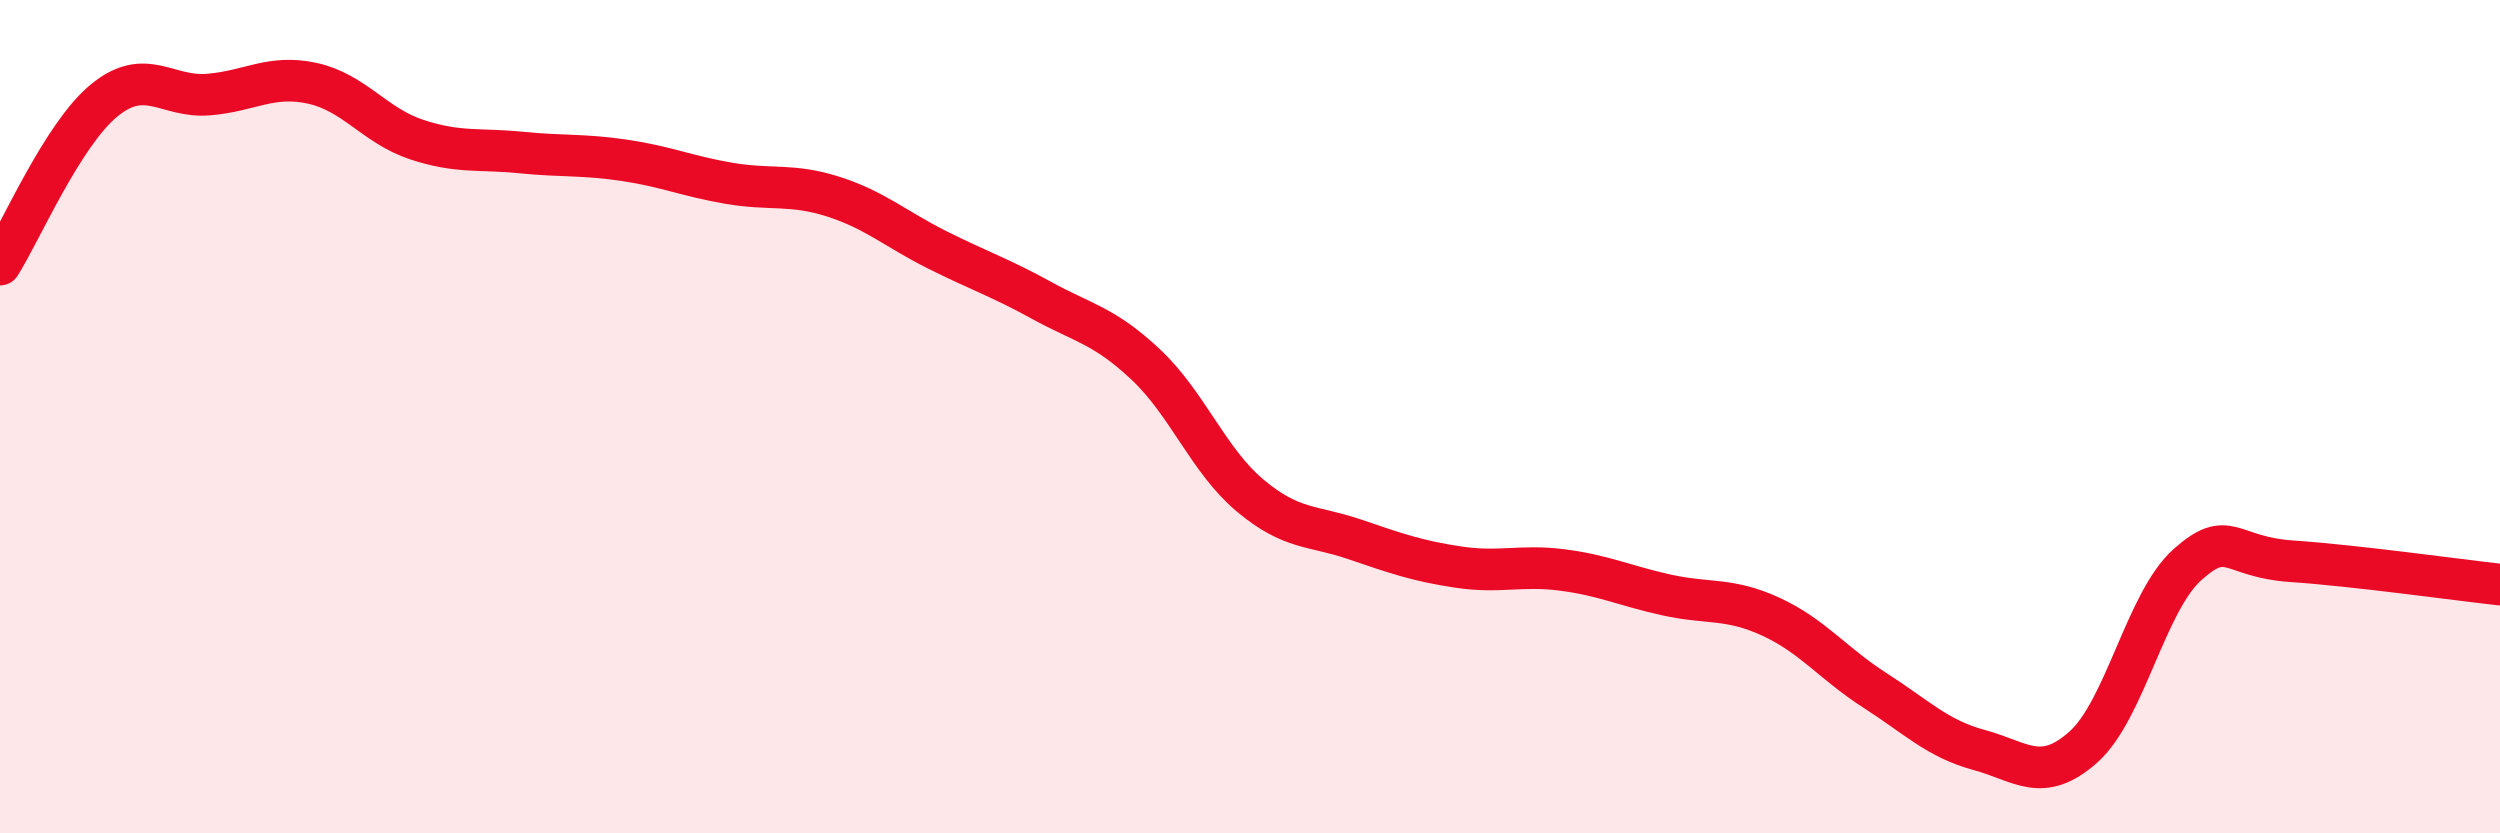
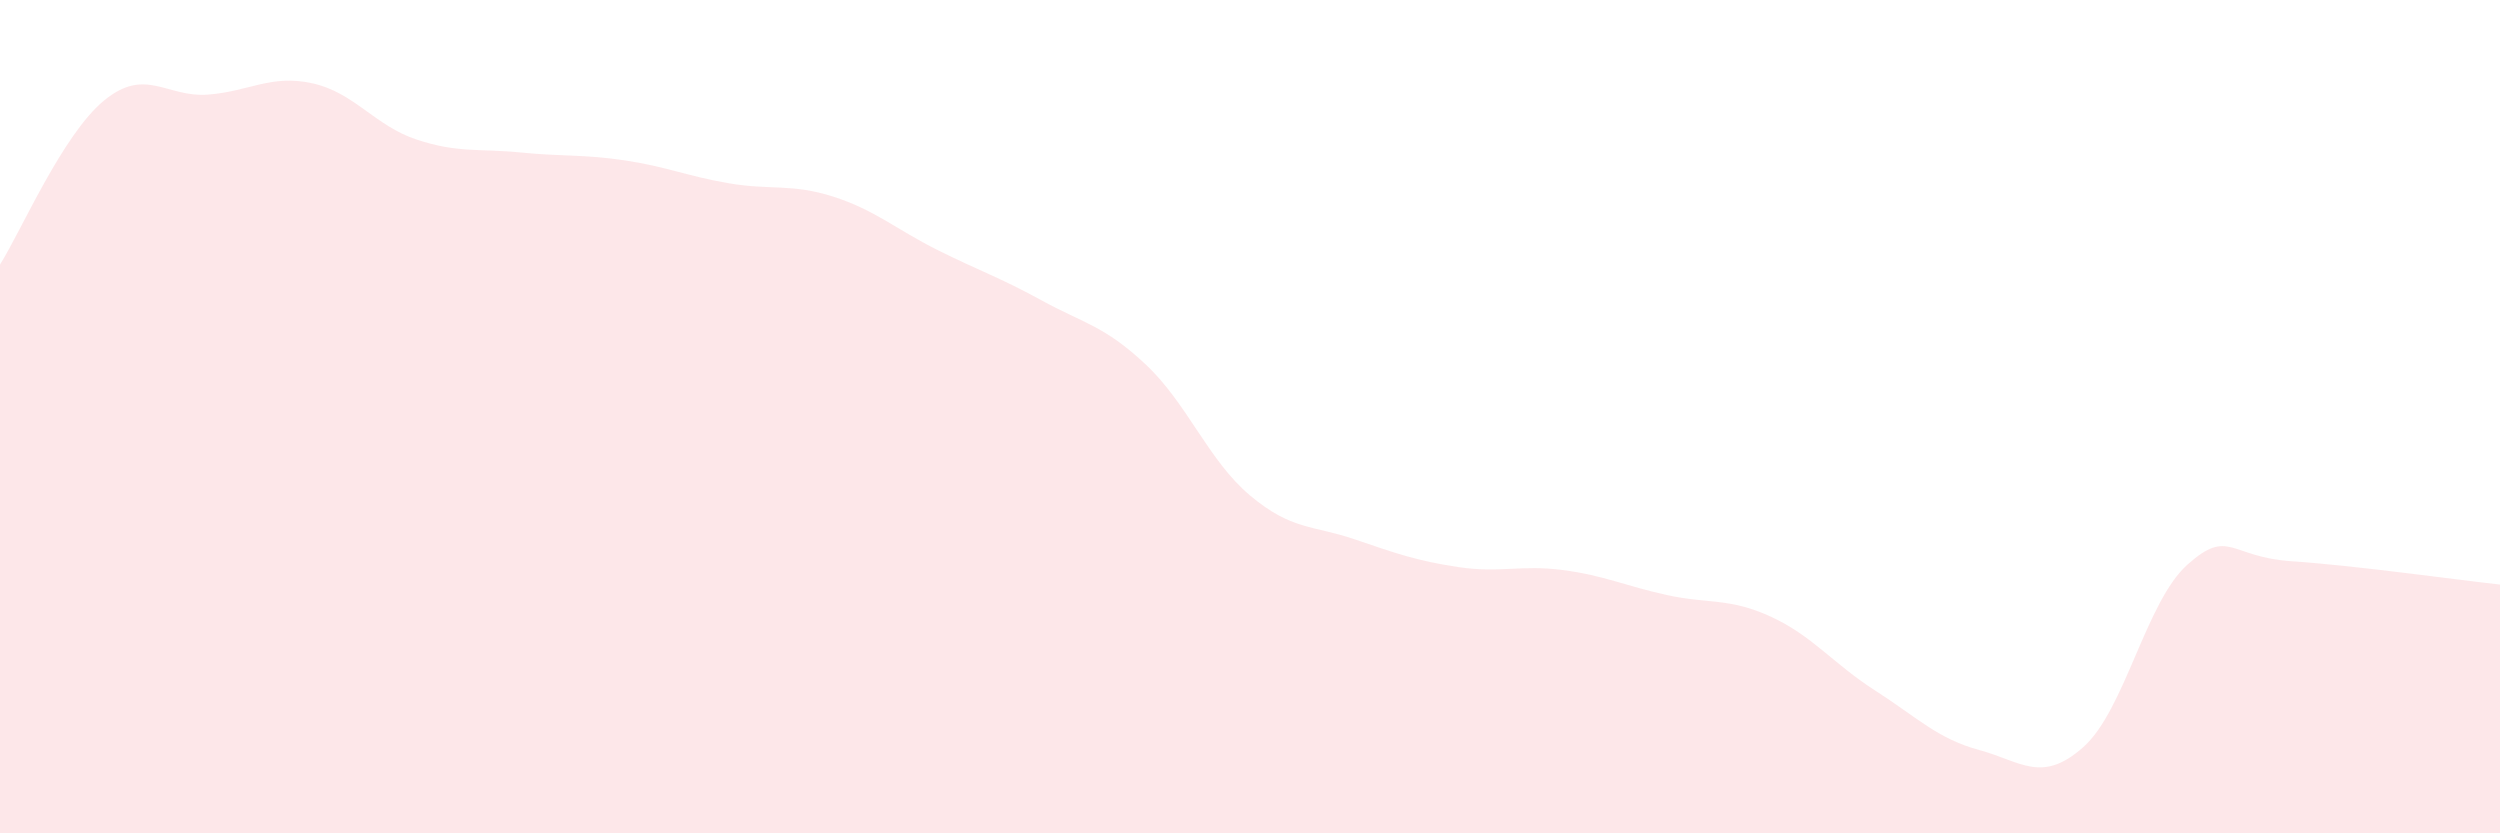
<svg xmlns="http://www.w3.org/2000/svg" width="60" height="20" viewBox="0 0 60 20">
  <path d="M 0,6.35 C 0.5,5.56 1.5,3.23 2.5,2.41 C 3.5,1.59 4,2.35 5,2.27 C 6,2.19 6.5,1.78 7.5,2 C 8.5,2.22 9,3.02 10,3.35 C 11,3.68 11.5,3.56 12.5,3.66 C 13.5,3.76 14,3.7 15,3.85 C 16,4 16.5,4.23 17.5,4.4 C 18.5,4.57 19,4.4 20,4.72 C 21,5.04 21.5,5.5 22.5,6 C 23.5,6.5 24,6.66 25,7.21 C 26,7.76 26.5,7.81 27.5,8.75 C 28.5,9.69 29,11.05 30,11.89 C 31,12.73 31.5,12.6 32.5,12.94 C 33.5,13.28 34,13.46 35,13.61 C 36,13.76 36.5,13.55 37.5,13.68 C 38.5,13.81 39,14.06 40,14.28 C 41,14.5 41.5,14.34 42.5,14.8 C 43.5,15.26 44,15.93 45,16.57 C 46,17.21 46.5,17.73 47.5,18 C 48.5,18.27 49,18.82 50,17.93 C 51,17.04 51.5,14.44 52.5,13.55 C 53.5,12.66 53.5,13.37 55,13.47 C 56.5,13.57 59,13.92 60,14.03L60 20L0 20Z" fill="#EB0A25" opacity="0.1" stroke-linecap="round" stroke-linejoin="round" />
-   <path d="M 0,6.35 C 0.5,5.56 1.5,3.23 2.5,2.41 C 3.5,1.59 4,2.35 5,2.27 C 6,2.19 6.5,1.78 7.5,2 C 8.5,2.22 9,3.02 10,3.35 C 11,3.68 11.5,3.56 12.5,3.66 C 13.5,3.76 14,3.7 15,3.85 C 16,4 16.5,4.23 17.5,4.4 C 18.5,4.57 19,4.4 20,4.72 C 21,5.04 21.5,5.5 22.5,6 C 23.5,6.5 24,6.66 25,7.21 C 26,7.76 26.5,7.81 27.5,8.75 C 28.5,9.69 29,11.05 30,11.89 C 31,12.73 31.5,12.6 32.5,12.94 C 33.5,13.28 34,13.46 35,13.61 C 36,13.76 36.5,13.55 37.5,13.68 C 38.5,13.81 39,14.06 40,14.28 C 41,14.5 41.5,14.34 42.5,14.8 C 43.5,15.26 44,15.93 45,16.57 C 46,17.21 46.5,17.73 47.5,18 C 48.5,18.27 49,18.82 50,17.93 C 51,17.04 51.5,14.44 52.5,13.55 C 53.5,12.66 53.5,13.37 55,13.47 C 56.5,13.57 59,13.92 60,14.03" stroke="#EB0A25" stroke-width="1" fill="none" stroke-linecap="round" stroke-linejoin="round" />
</svg>